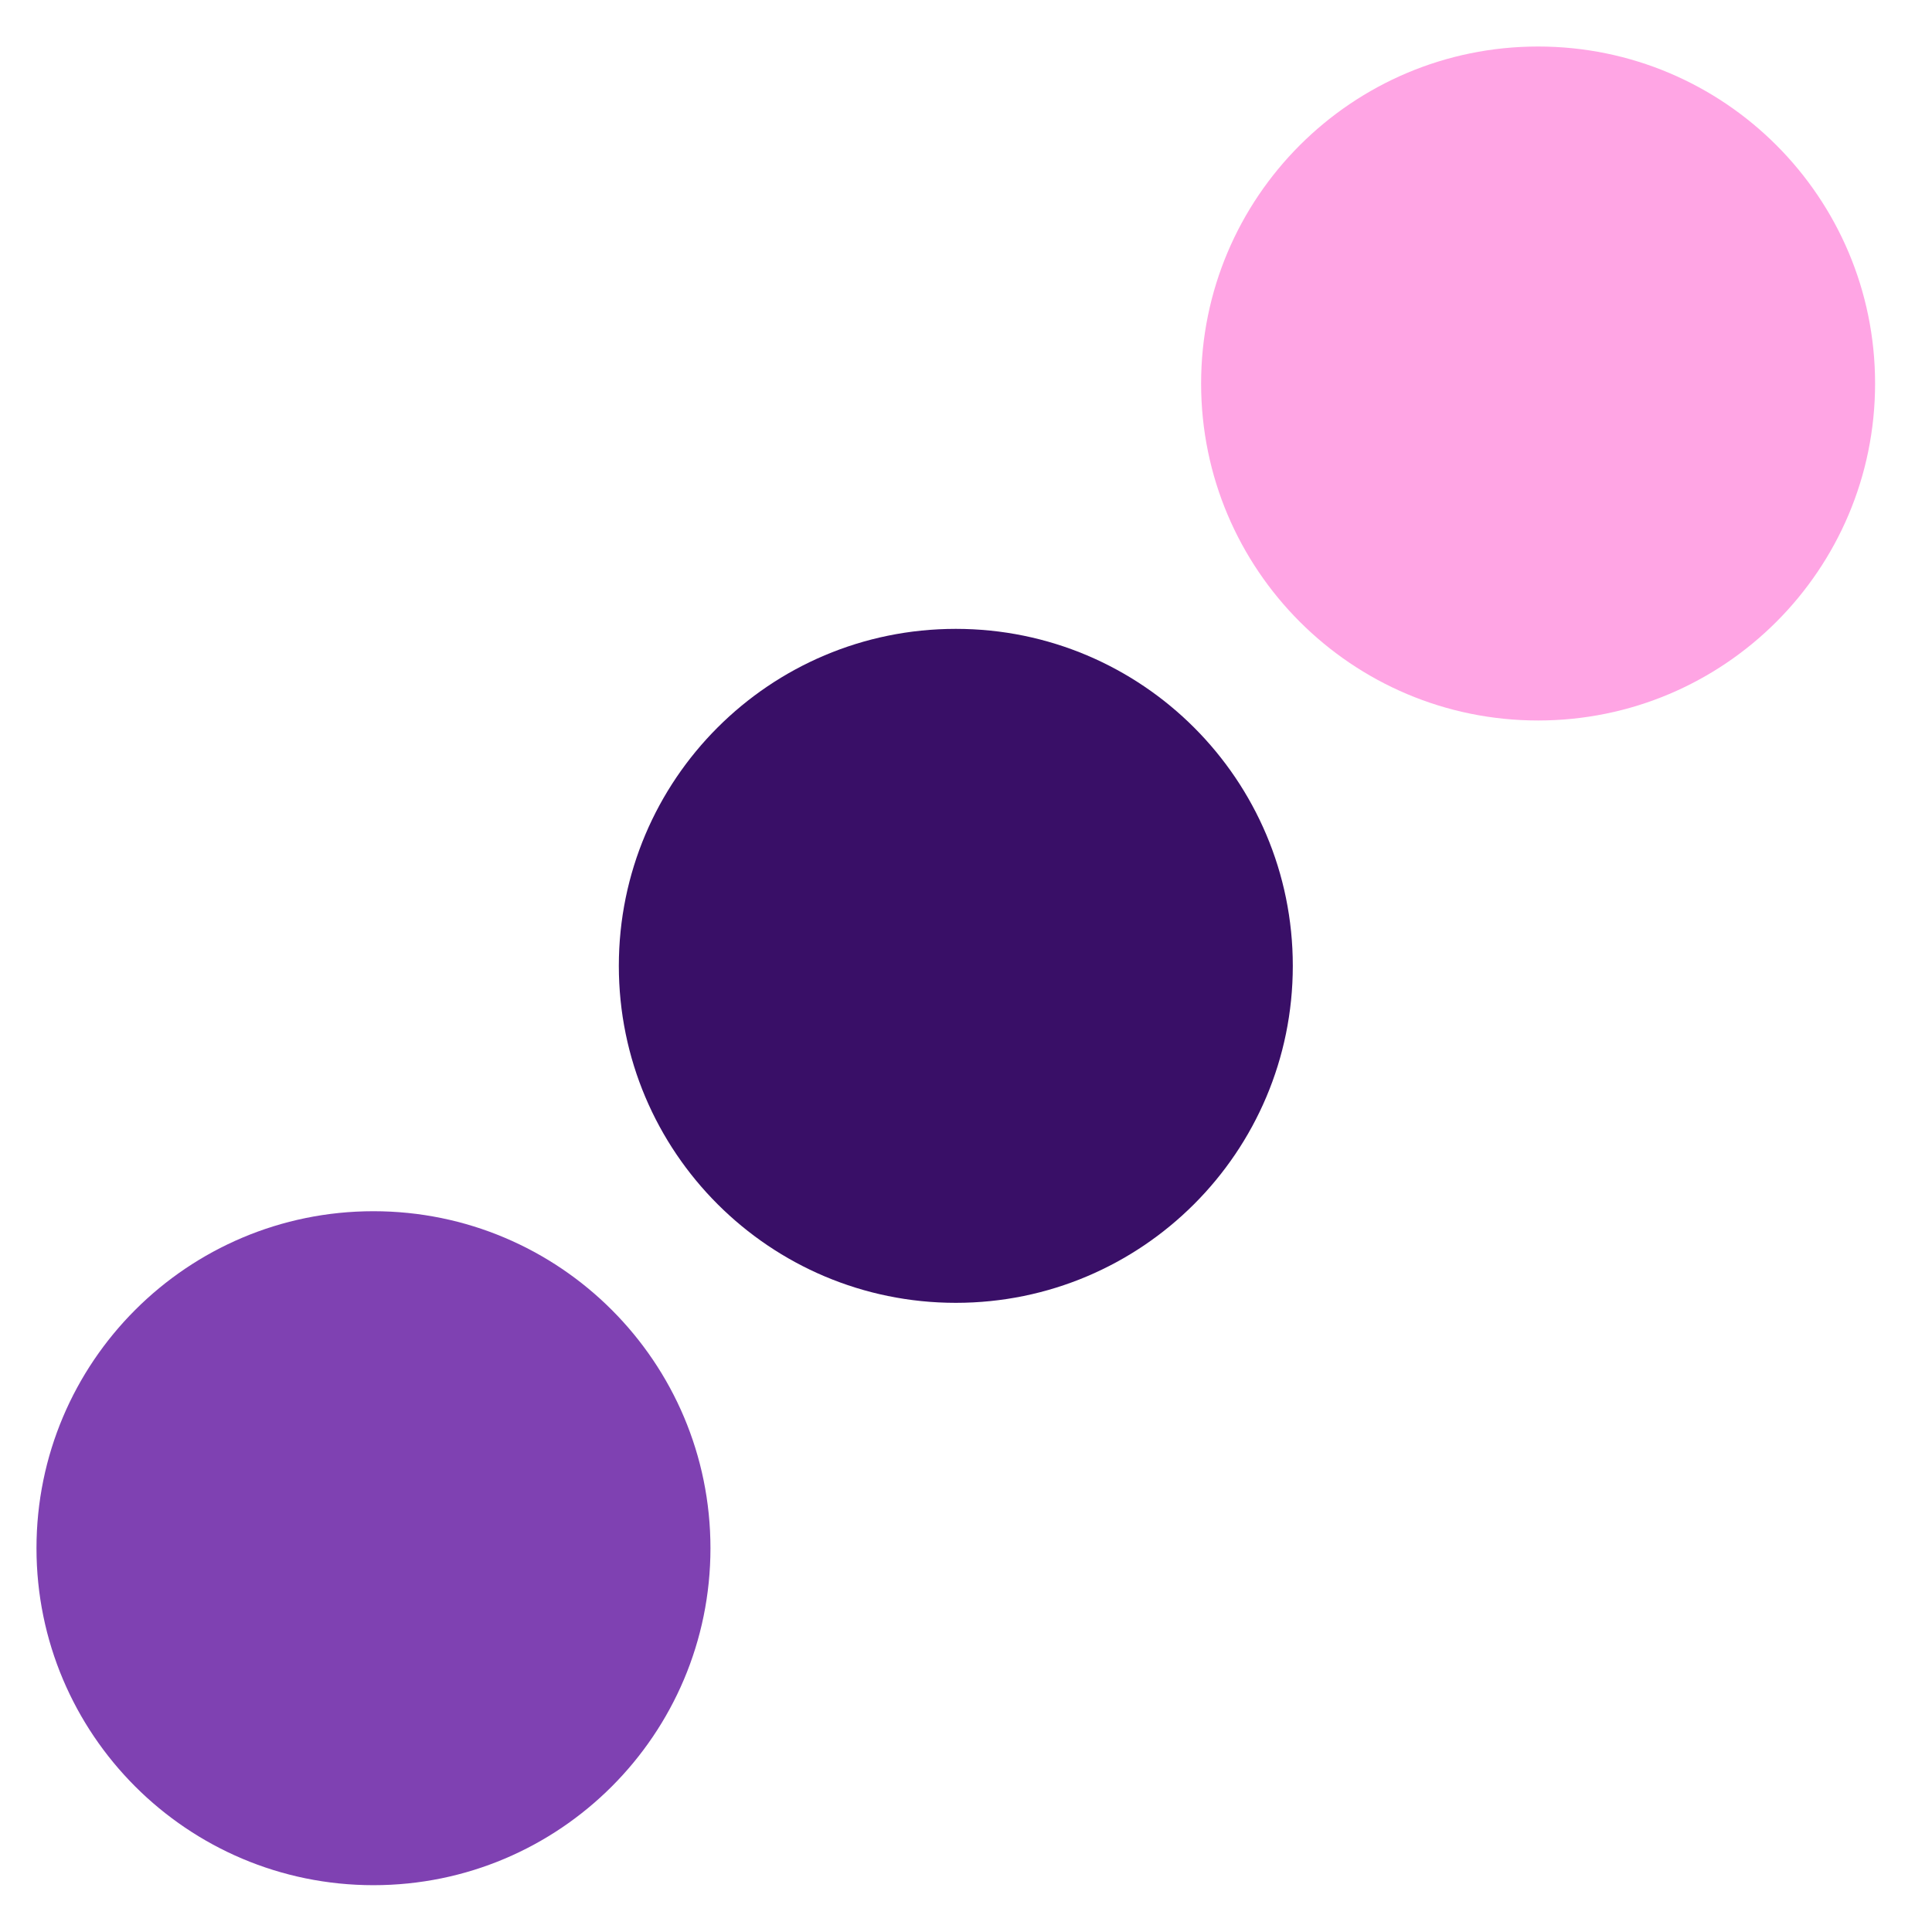
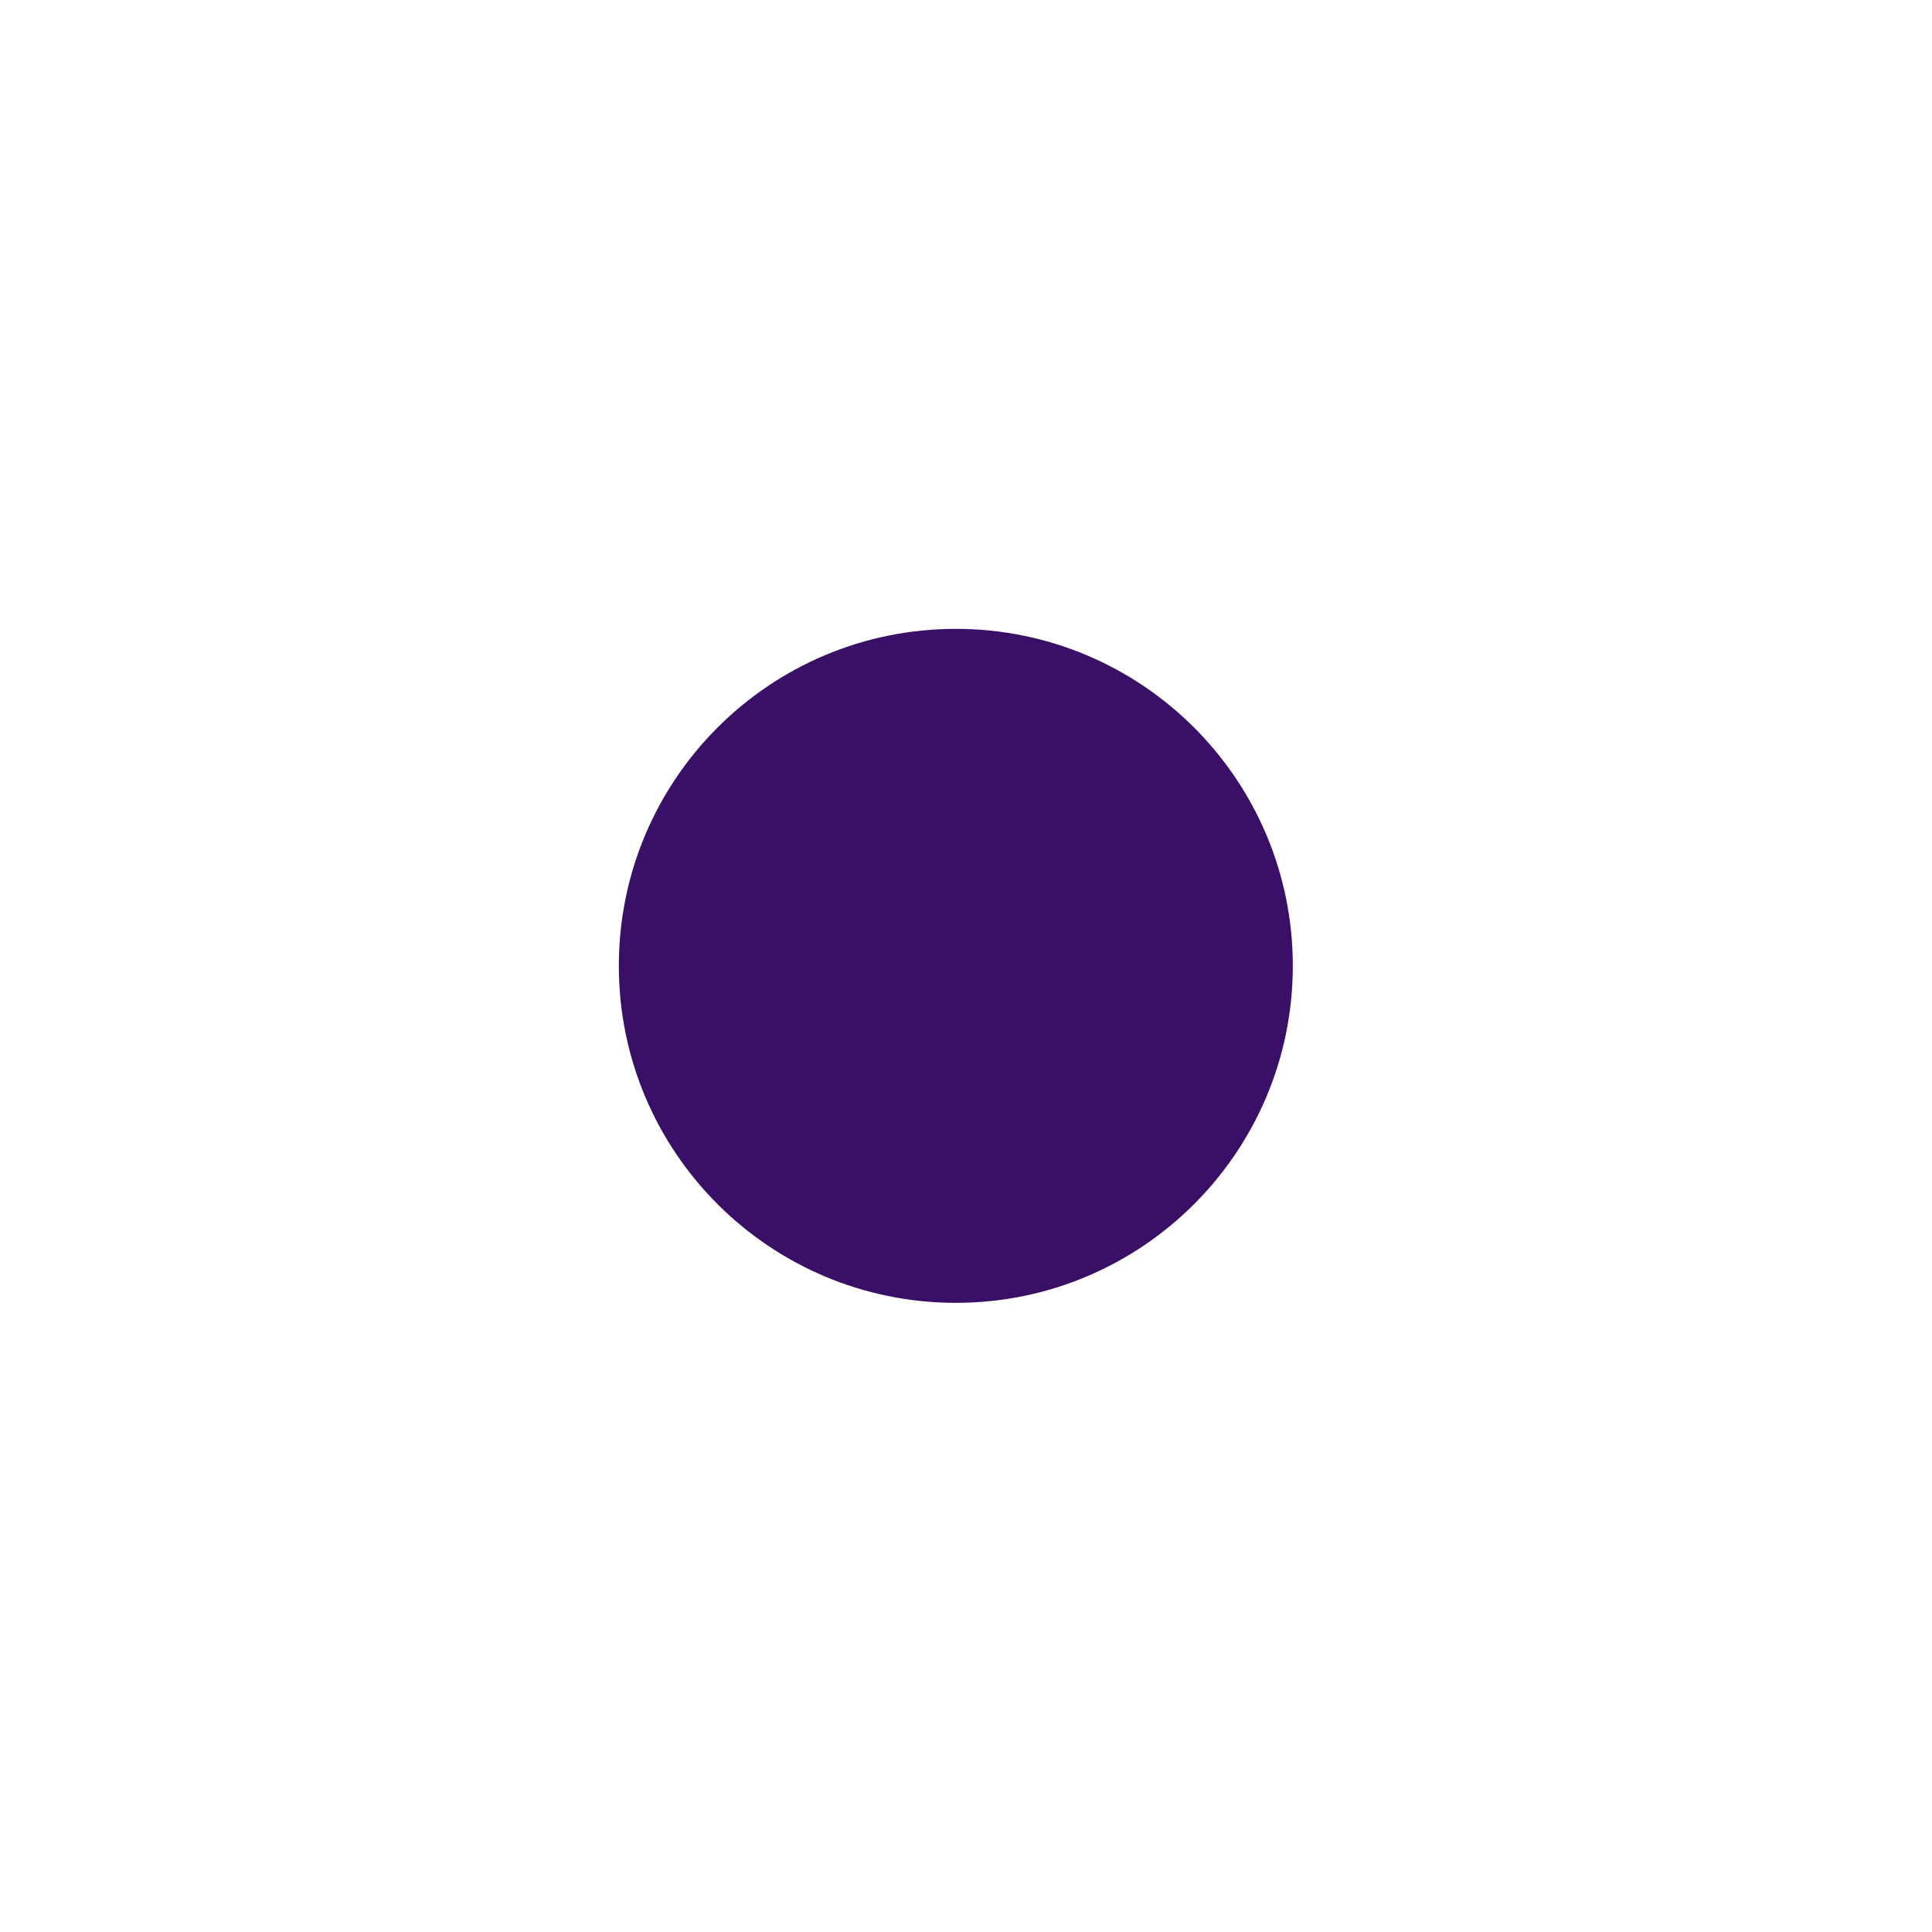
<svg xmlns="http://www.w3.org/2000/svg" width="26" height="26" viewBox="0 0 26 26" fill="none">
-   <path d="M5.026 25.37C7.531 25.37 9.561 23.34 9.561 20.835C9.561 18.33 7.531 16.3 5.026 16.3C2.522 16.3 0.491 18.33 0.491 20.835C0.491 23.34 2.522 25.37 5.026 25.37Z" fill="#7F41B2" />
-   <path d="M20.699 9.696C23.204 9.696 25.234 7.666 25.234 5.161C25.234 2.656 23.204 0.626 20.699 0.626C18.195 0.626 16.164 2.656 16.164 5.161C16.164 7.666 18.195 9.696 20.699 9.696Z" fill="#FFA5E4" />
  <path d="M12.863 17.533C15.368 17.533 17.398 15.502 17.398 12.998C17.398 10.493 15.368 8.463 12.863 8.463C10.358 8.463 8.328 10.493 8.328 12.998C8.328 15.502 10.358 17.533 12.863 17.533Z" fill="#390F67" />
</svg>